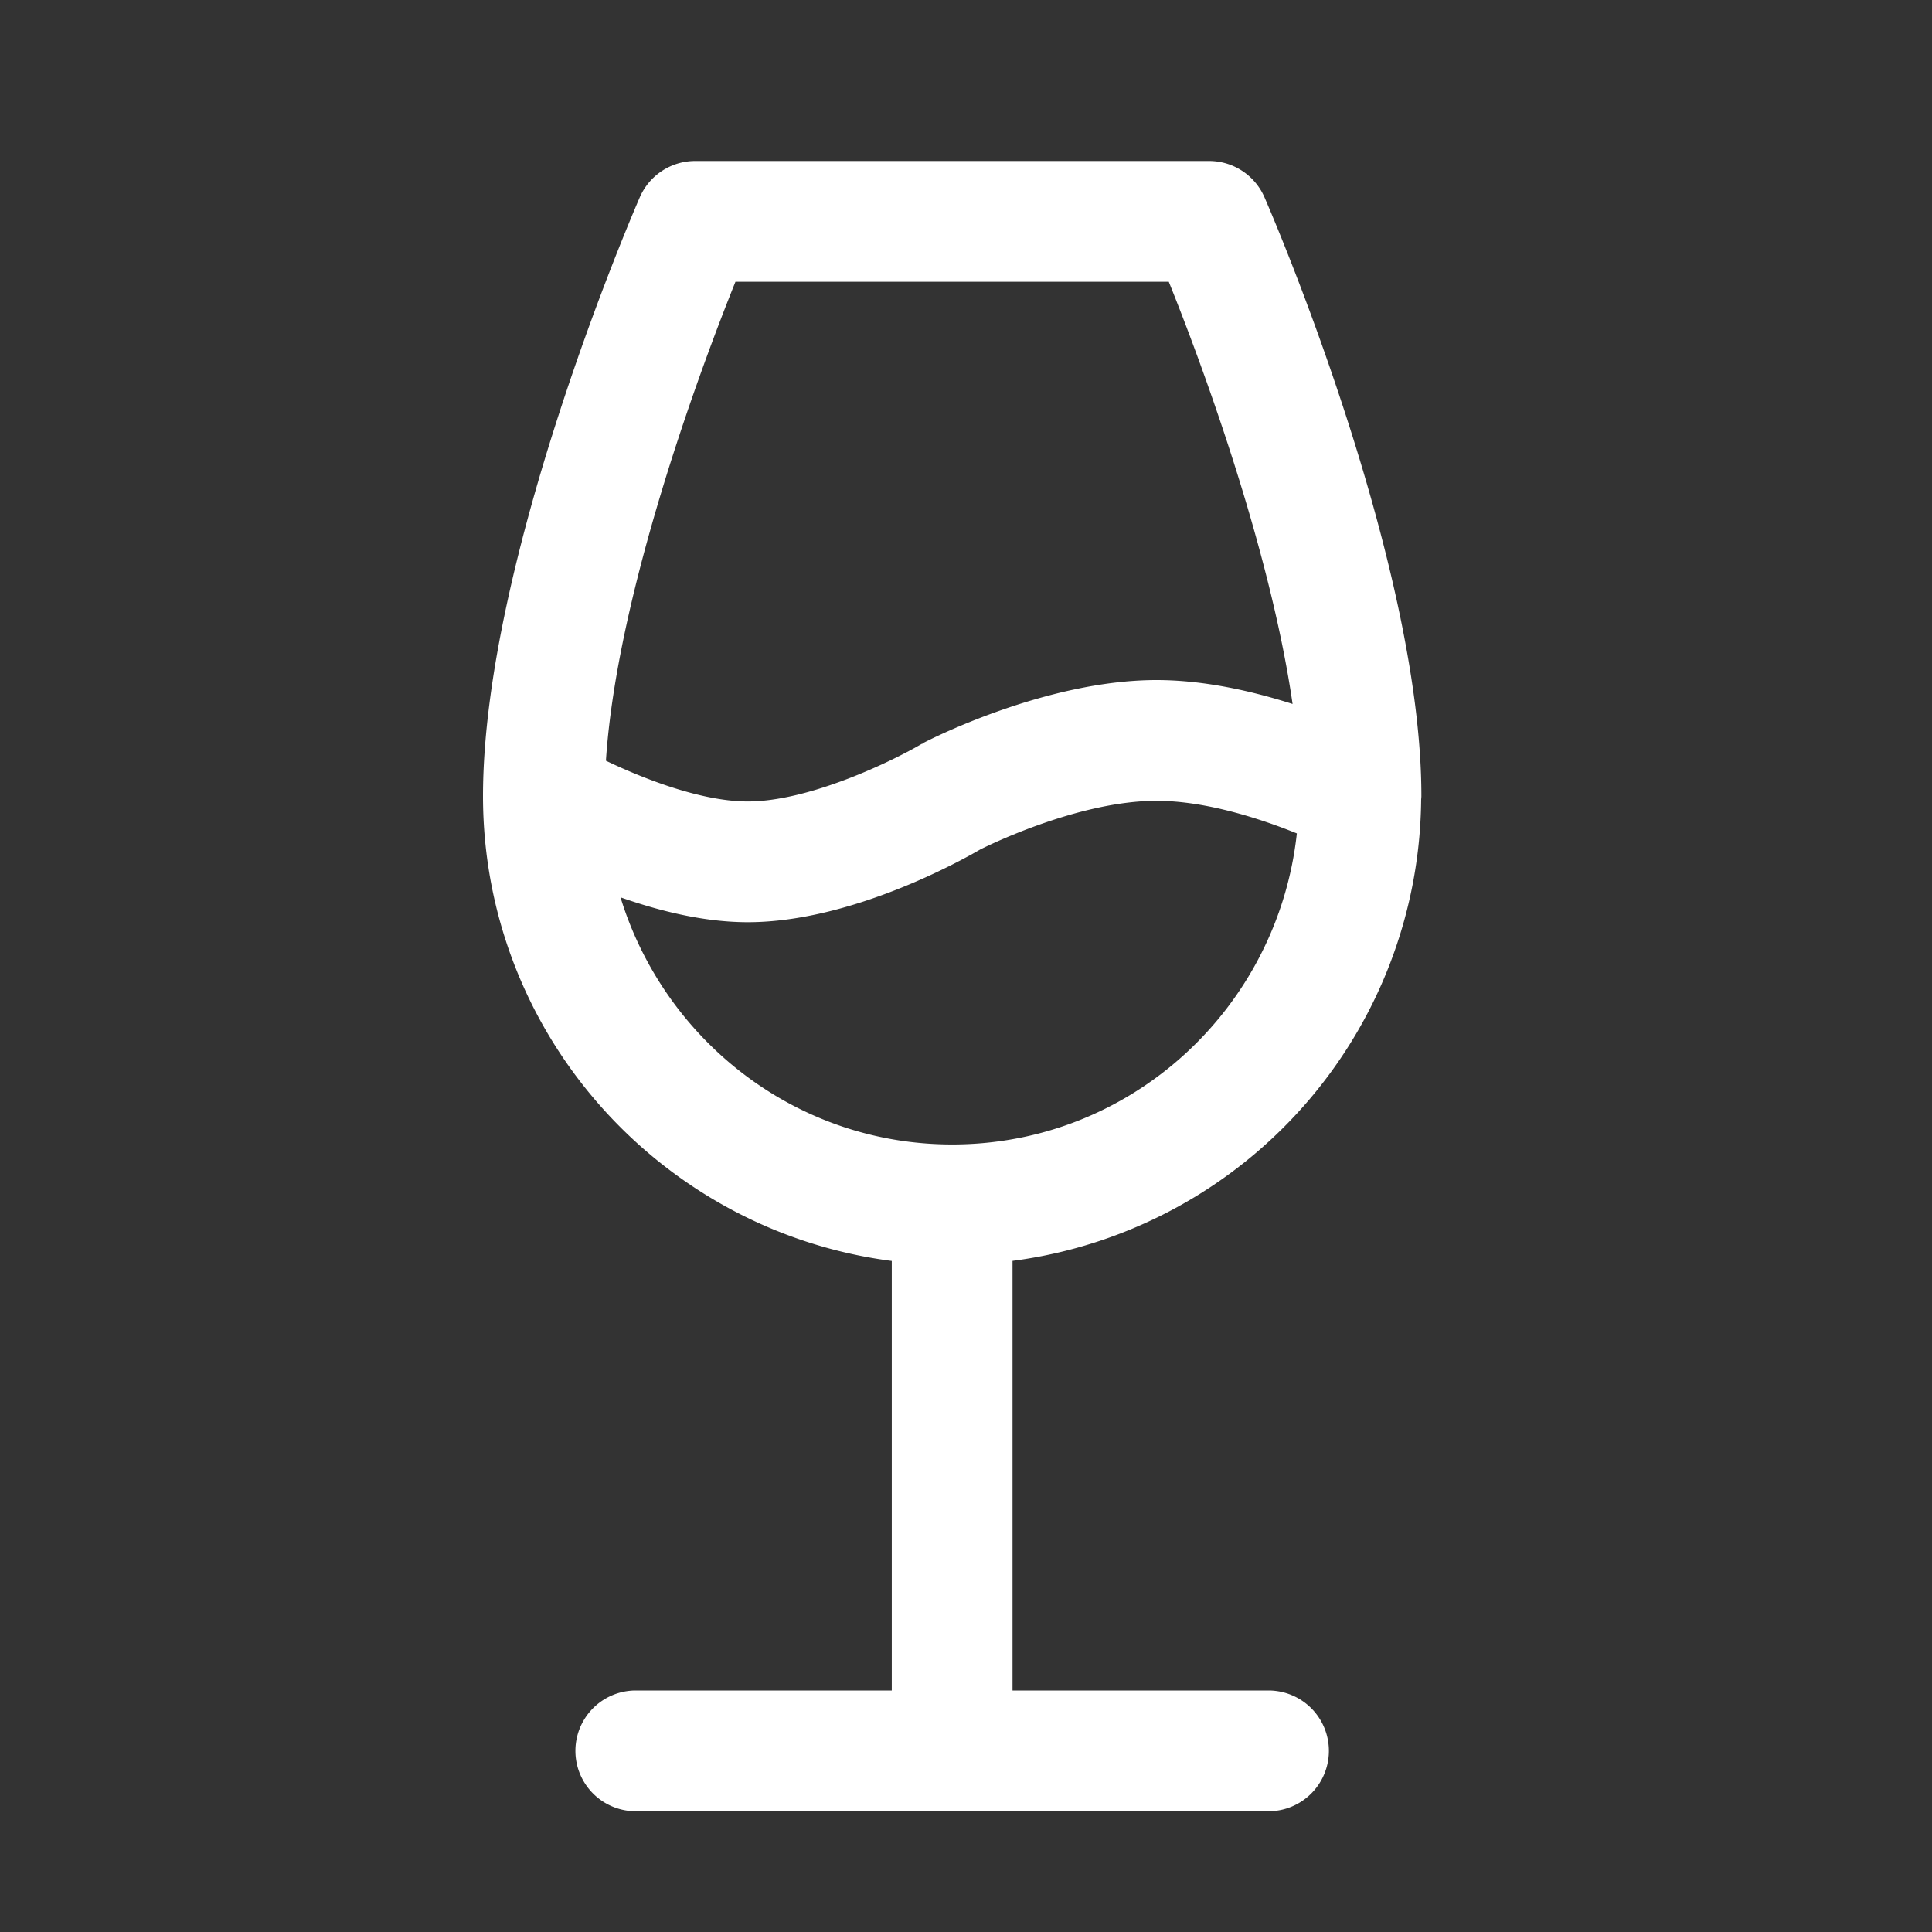
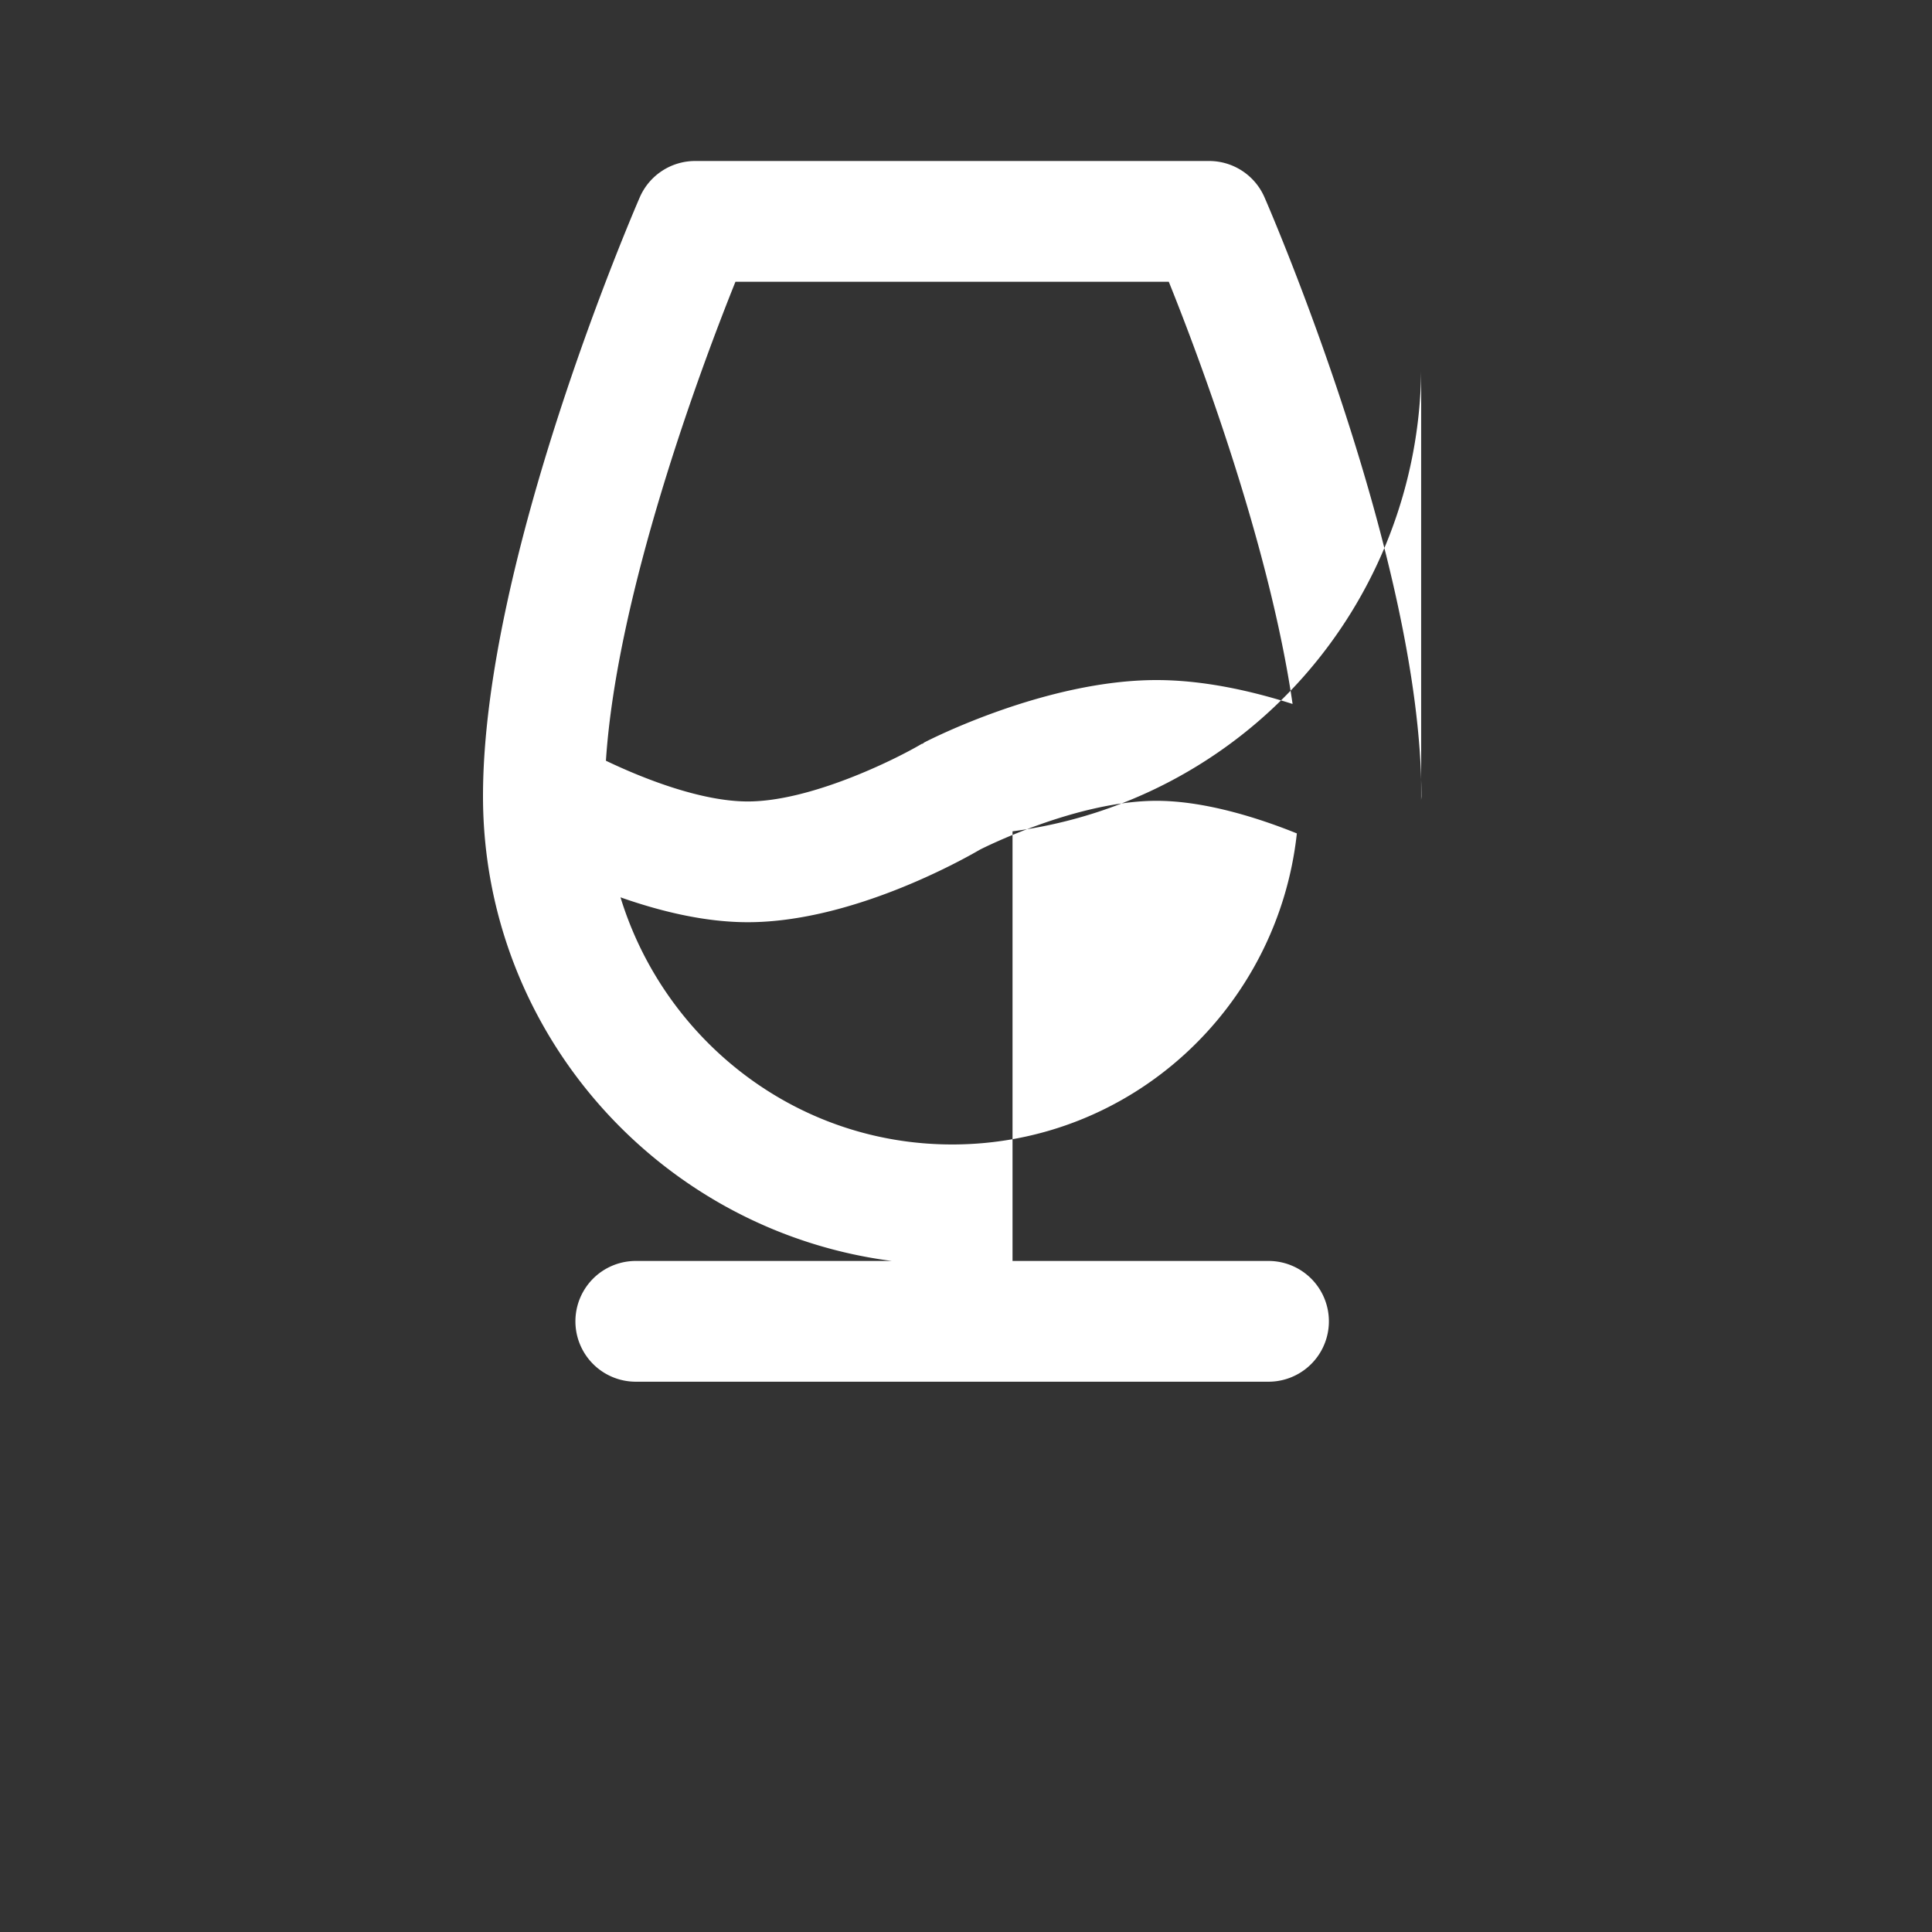
<svg xmlns="http://www.w3.org/2000/svg" width="24" height="24" viewBox="0 0 24 24">
  <rect x="0" y="0" width="24" height="24" fill="#333333" stroke="none" />
-   <path d="M7.708 11.147c.483.17 1.039.309 1.581.309 1.279 0 2.645-.762 2.887-.903.03-.015 1.195-.605 2.191-.605.62 0 1.305.228 1.743.405-.236 2.166-2.055 3.864-4.282 3.864-1.946 0-3.577-1.3-4.12-3.07M9.136 3.5h5.383c.387.96 1.253 3.279 1.538 5.245-.502-.16-1.1-.297-1.69-.297-1.374 0-2.824.743-2.885.775-.007.003-.01.01-.016.013-.007.004-.014.003-.02.007-.336.198-1.38.713-2.157.713-.574 0-1.29-.28-1.762-.506.136-2.081 1.175-4.87 1.609-5.95m8.518 6.449v-.005c0-.02.003-.037.003-.055 0-2.928-1.869-7.255-1.949-7.438A.75.75 0 0 0 15.02 2H8.635a.75.75 0 0 0-.687.45C7.868 2.635 6 6.96 6 9.89c0 2.959 2.218 5.404 5.078 5.774V21h-3.18a.75.75 0 0 0 0 1.5h7.86a.75.75 0 0 0 0-1.5h-3.18v-5.337a5.832 5.832 0 0 0 5.076-5.714" fill="#FFF" fill-rule="evenodd" />
+   <path d="M7.708 11.147c.483.17 1.039.309 1.581.309 1.279 0 2.645-.762 2.887-.903.03-.015 1.195-.605 2.191-.605.62 0 1.305.228 1.743.405-.236 2.166-2.055 3.864-4.282 3.864-1.946 0-3.577-1.3-4.12-3.07M9.136 3.5h5.383c.387.96 1.253 3.279 1.538 5.245-.502-.16-1.1-.297-1.69-.297-1.374 0-2.824.743-2.885.775-.007.003-.01.01-.016.013-.007.004-.014.003-.02.007-.336.198-1.38.713-2.157.713-.574 0-1.29-.28-1.762-.506.136-2.081 1.175-4.87 1.609-5.95m8.518 6.449v-.005c0-.02.003-.037.003-.055 0-2.928-1.869-7.255-1.949-7.438A.75.75 0 0 0 15.02 2H8.635a.75.75 0 0 0-.687.45C7.868 2.635 6 6.96 6 9.89c0 2.959 2.218 5.404 5.078 5.774h-3.18a.75.75 0 0 0 0 1.5h7.86a.75.75 0 0 0 0-1.5h-3.18v-5.337a5.832 5.832 0 0 0 5.076-5.714" fill="#FFF" fill-rule="evenodd" />
</svg>